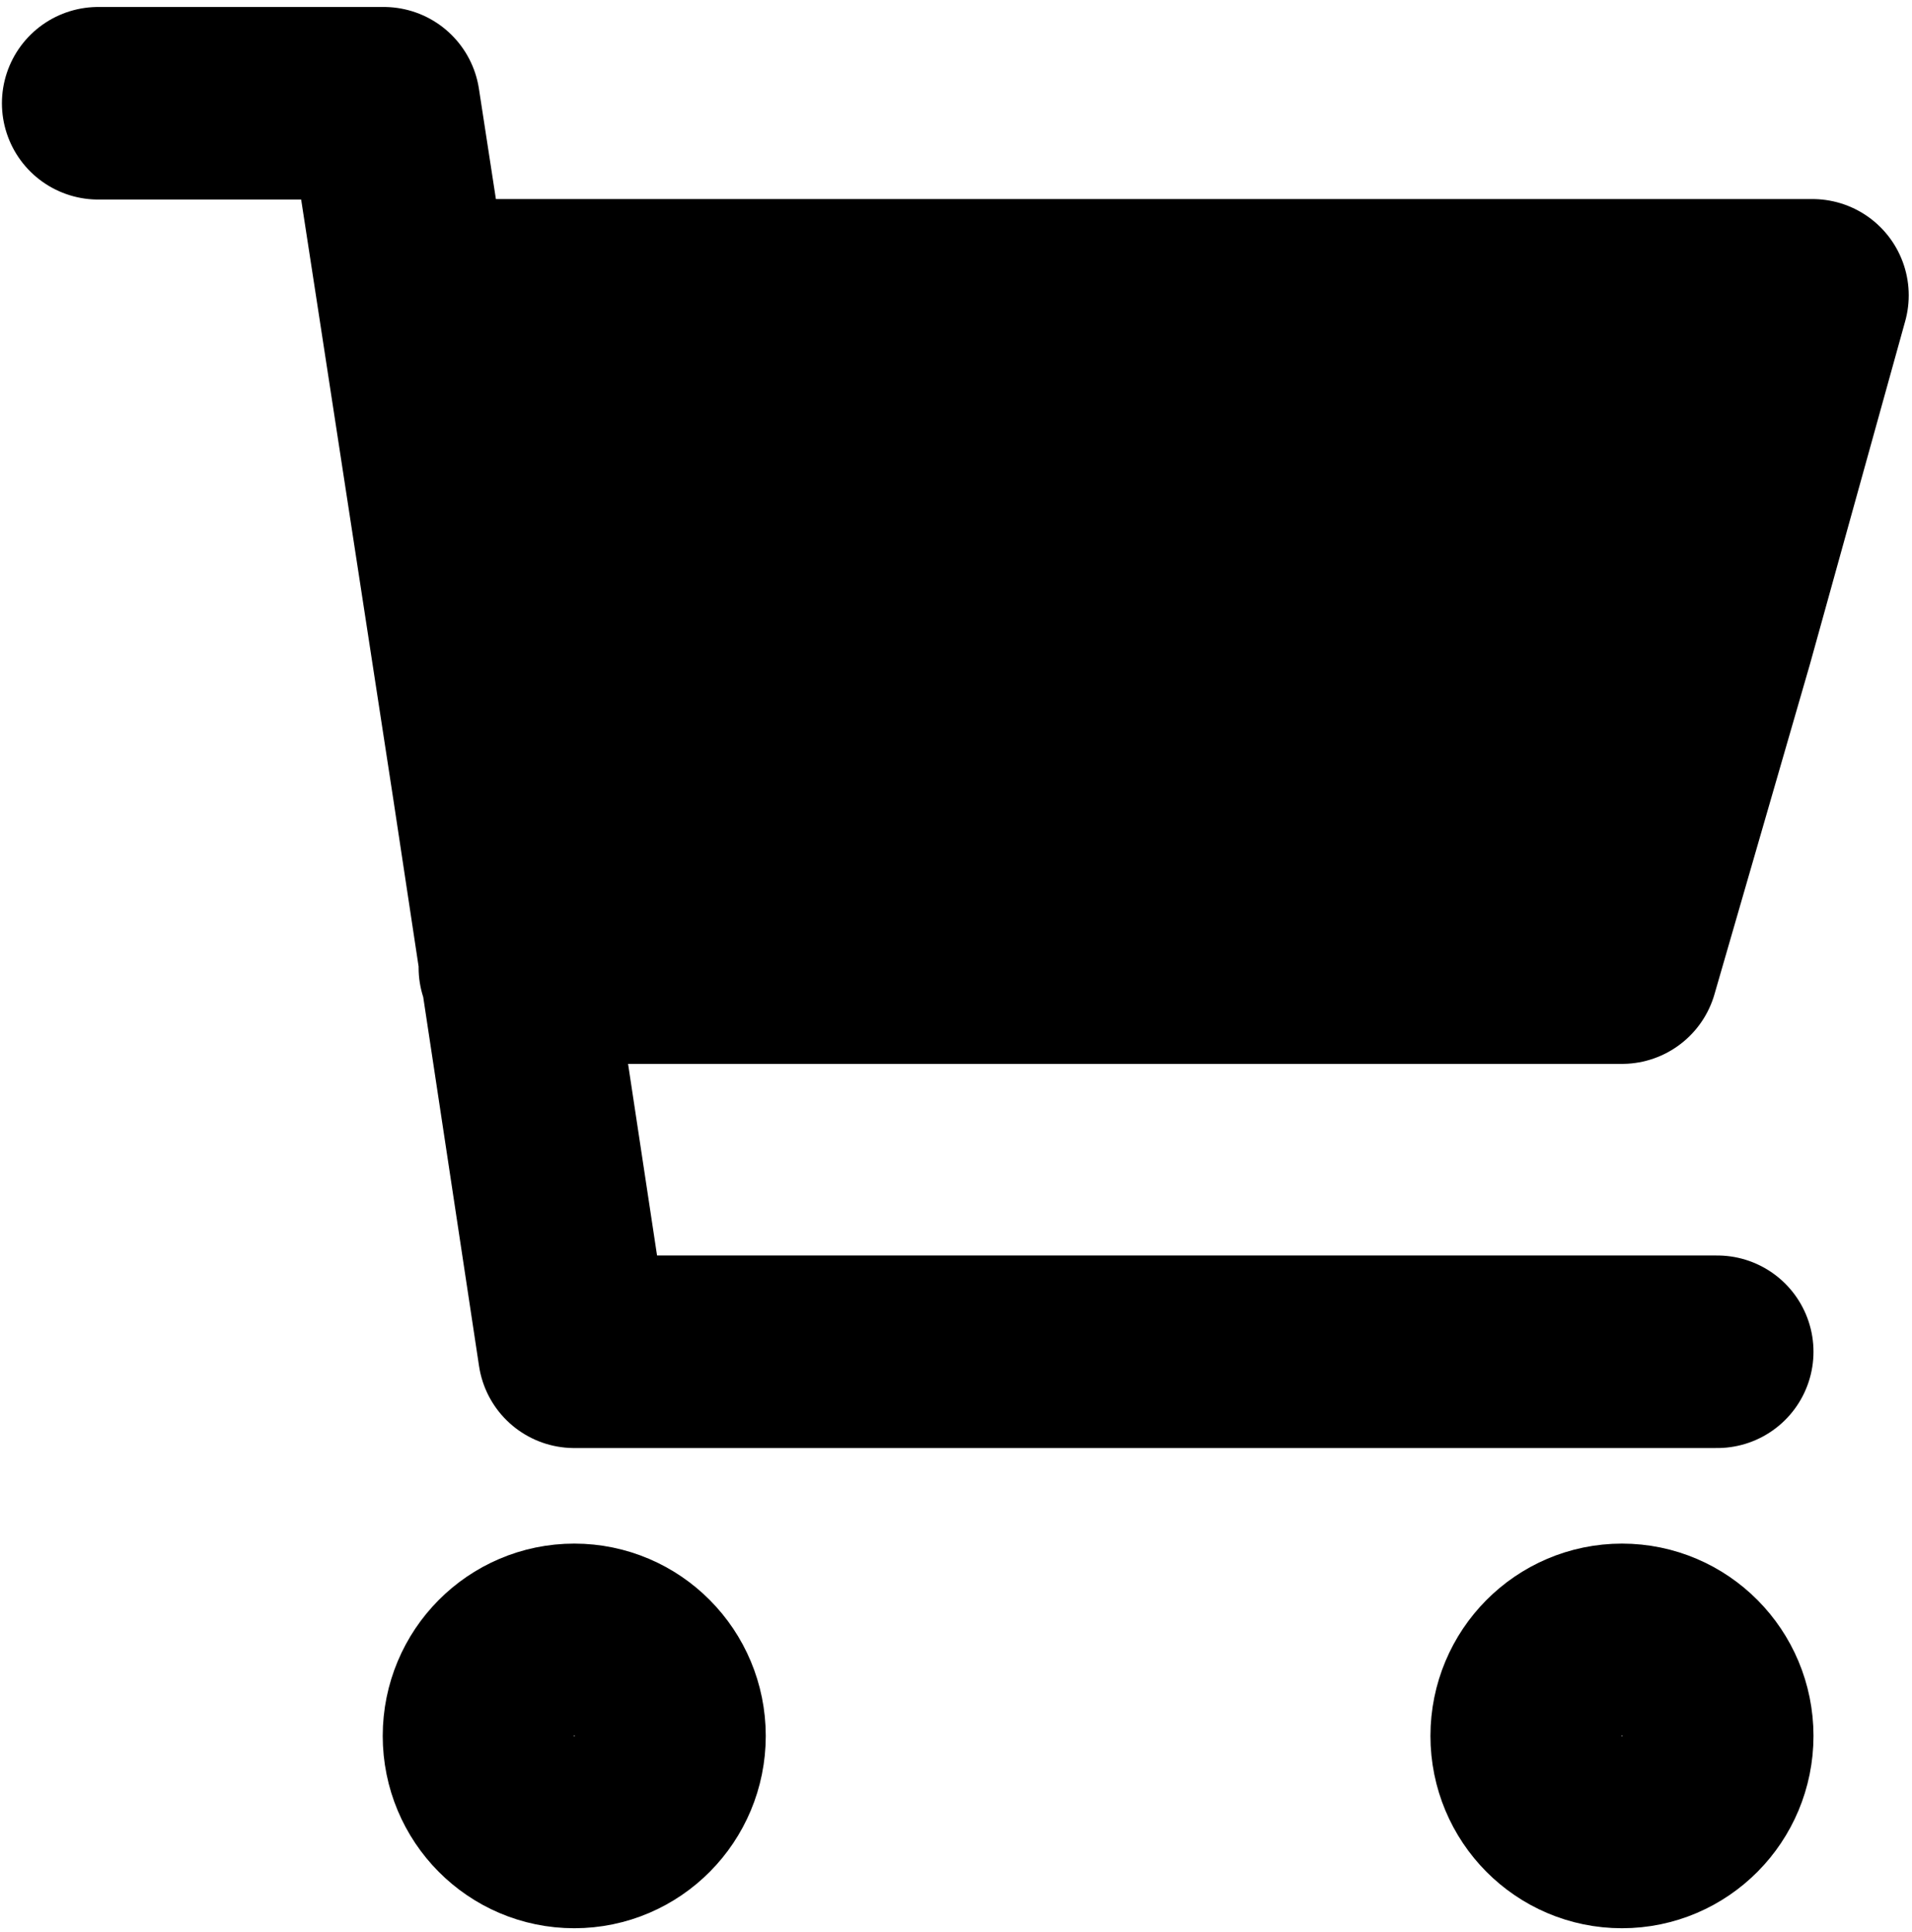
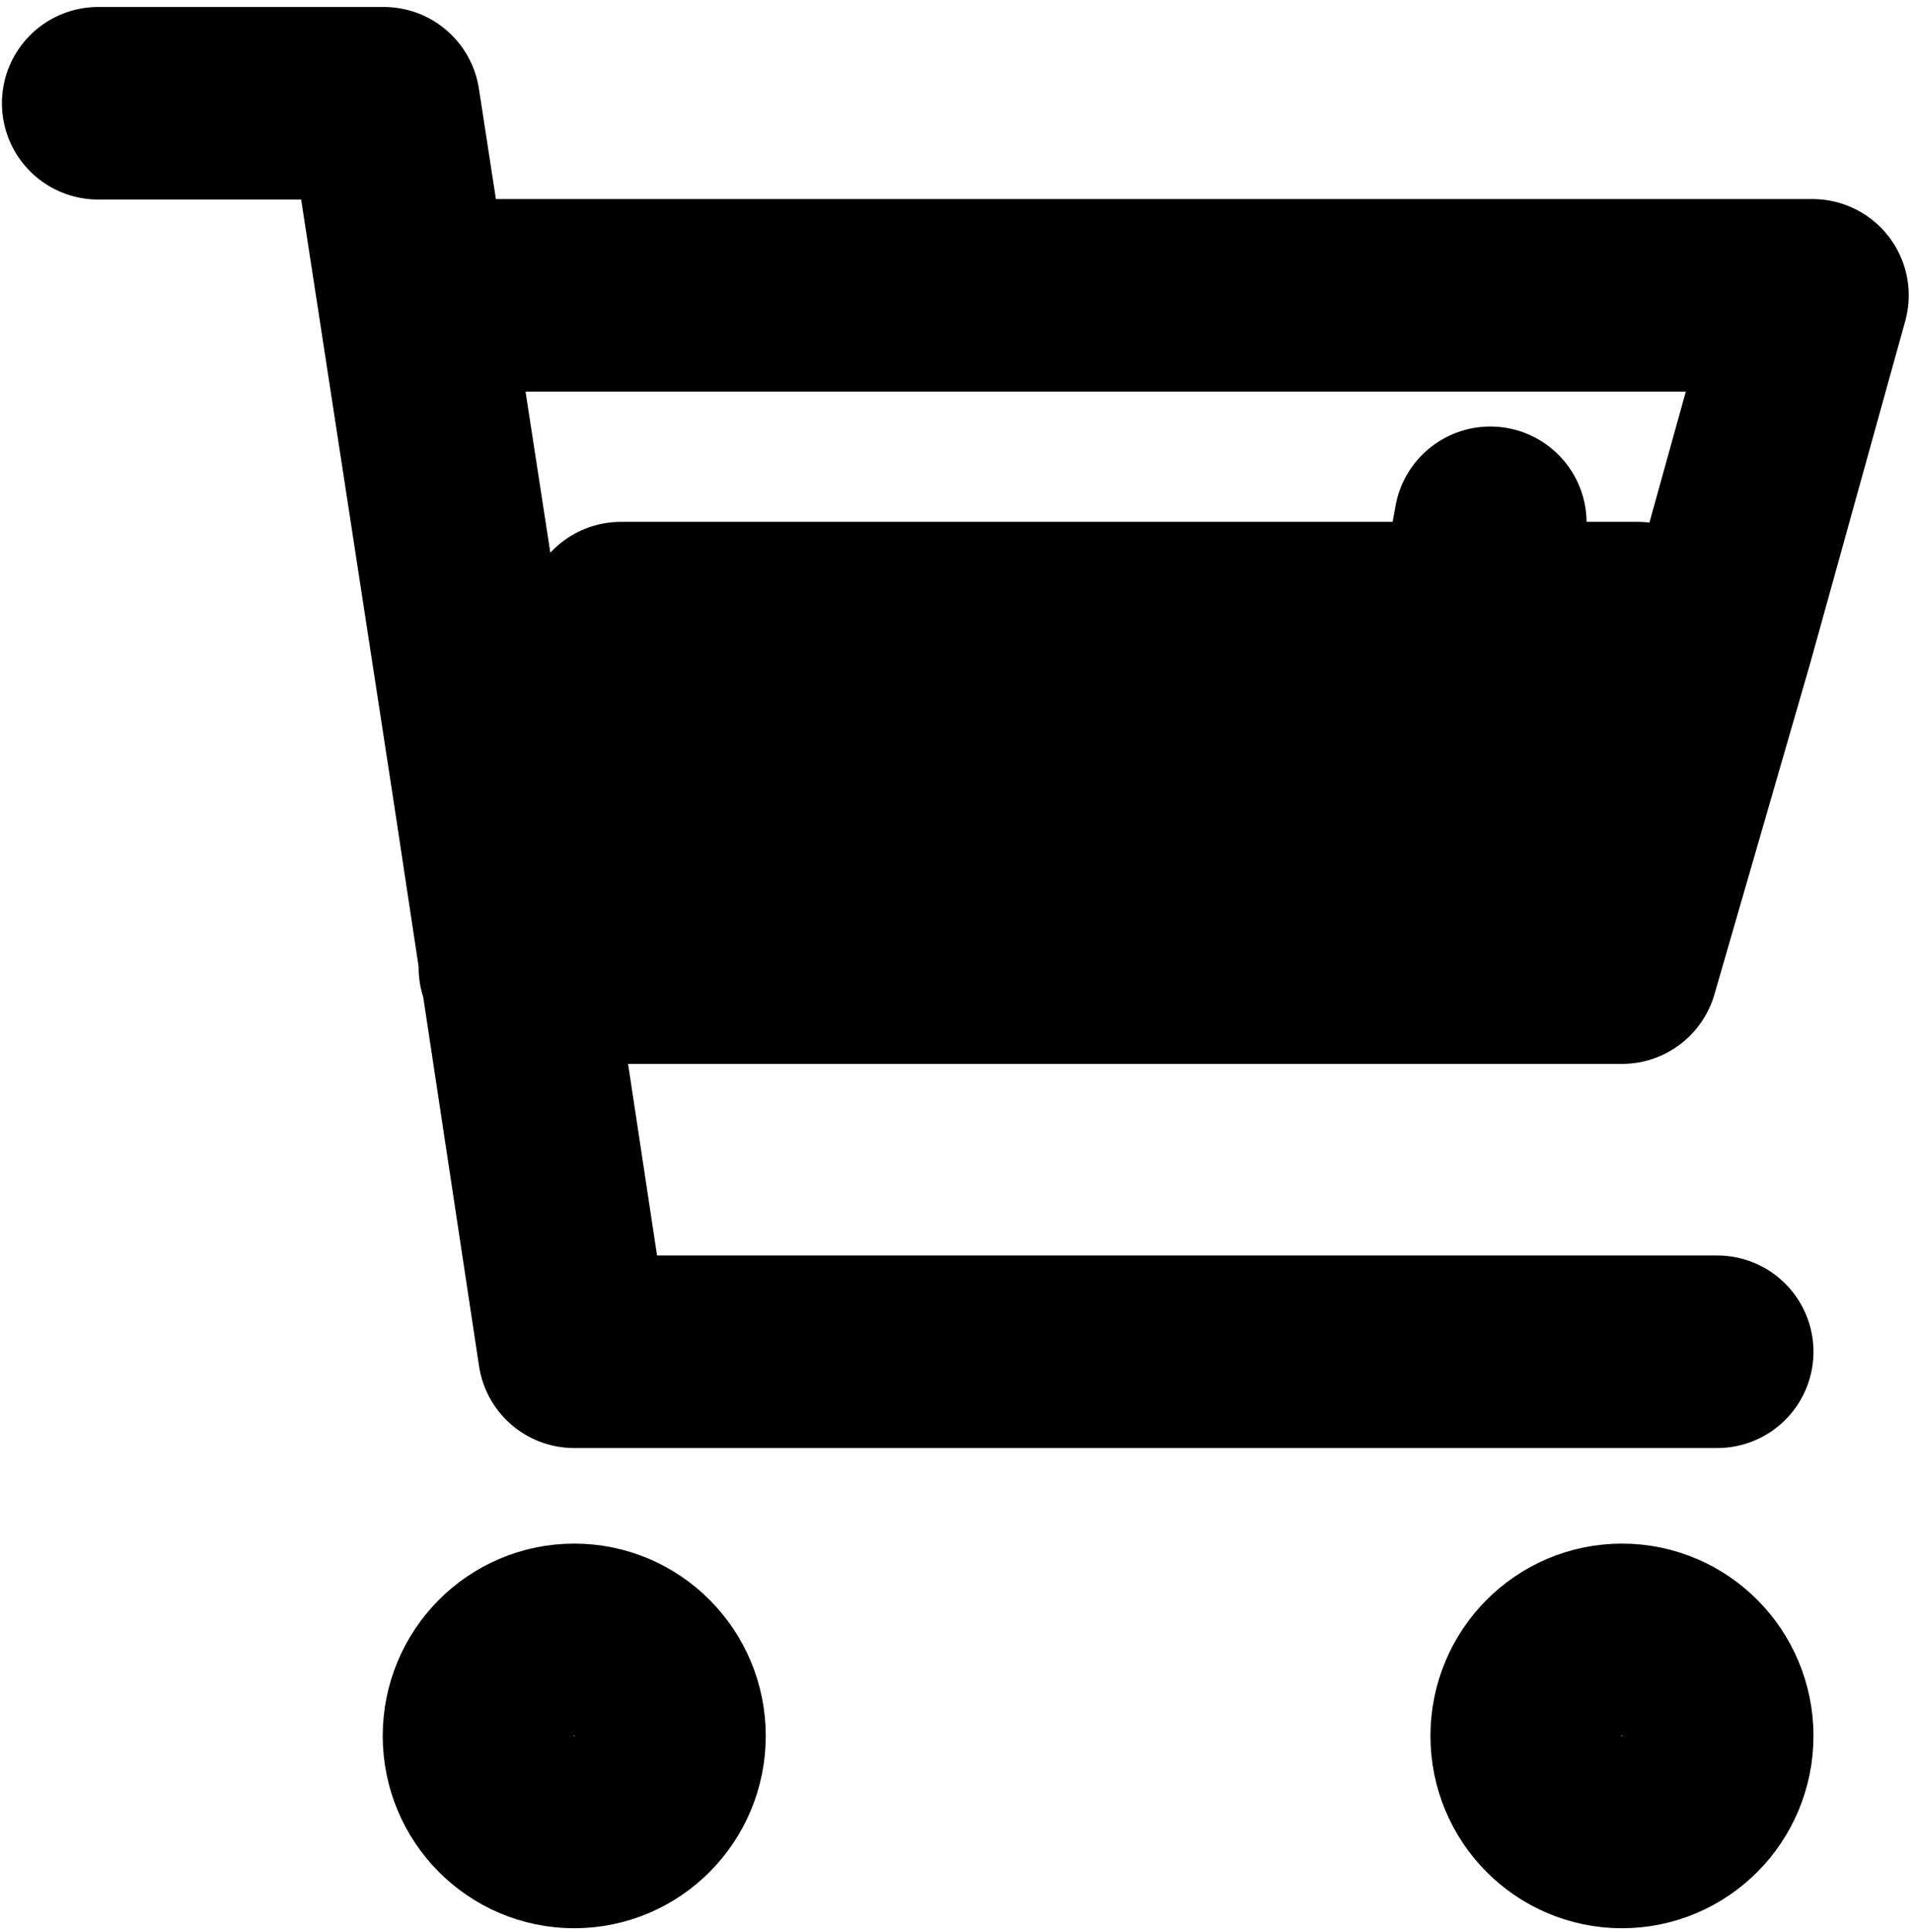
<svg xmlns="http://www.w3.org/2000/svg" width="662" height="669" viewBox="0 0 662 669" fill="none">
-   <path d="M516 181L510 214H215L204 151H567L536 272H169.173L143.103 102.25H627.534L594.557 221L561.579 335H178.268M594.557 468H198.823L165.845 250L132.867 35.75H34M231.8 601C231.8 619.364 217.036 634.25 198.823 634.25C180.61 634.25 165.845 619.364 165.845 601C165.845 582.636 180.61 567.75 198.823 567.75C217.036 567.75 231.8 582.636 231.8 601ZM594.557 601C594.557 619.364 579.792 634.25 561.579 634.25C543.365 634.25 528.601 619.364 528.601 601C528.601 582.636 543.365 567.75 561.579 567.75C579.792 567.75 594.557 582.636 594.557 601Z" stroke="black" stroke-width="66.667" stroke-linecap="round" stroke-linejoin="round" />
+   <path d="M516 181L510 214H215H567L536 272H169.173L143.103 102.25H627.534L594.557 221L561.579 335H178.268M594.557 468H198.823L165.845 250L132.867 35.75H34M231.8 601C231.8 619.364 217.036 634.25 198.823 634.25C180.61 634.25 165.845 619.364 165.845 601C165.845 582.636 180.61 567.75 198.823 567.75C217.036 567.75 231.8 582.636 231.8 601ZM594.557 601C594.557 619.364 579.792 634.25 561.579 634.25C543.365 634.25 528.601 619.364 528.601 601C528.601 582.636 543.365 567.75 561.579 567.75C579.792 567.75 594.557 582.636 594.557 601Z" stroke="black" stroke-width="66.667" stroke-linecap="round" stroke-linejoin="round" />
</svg>